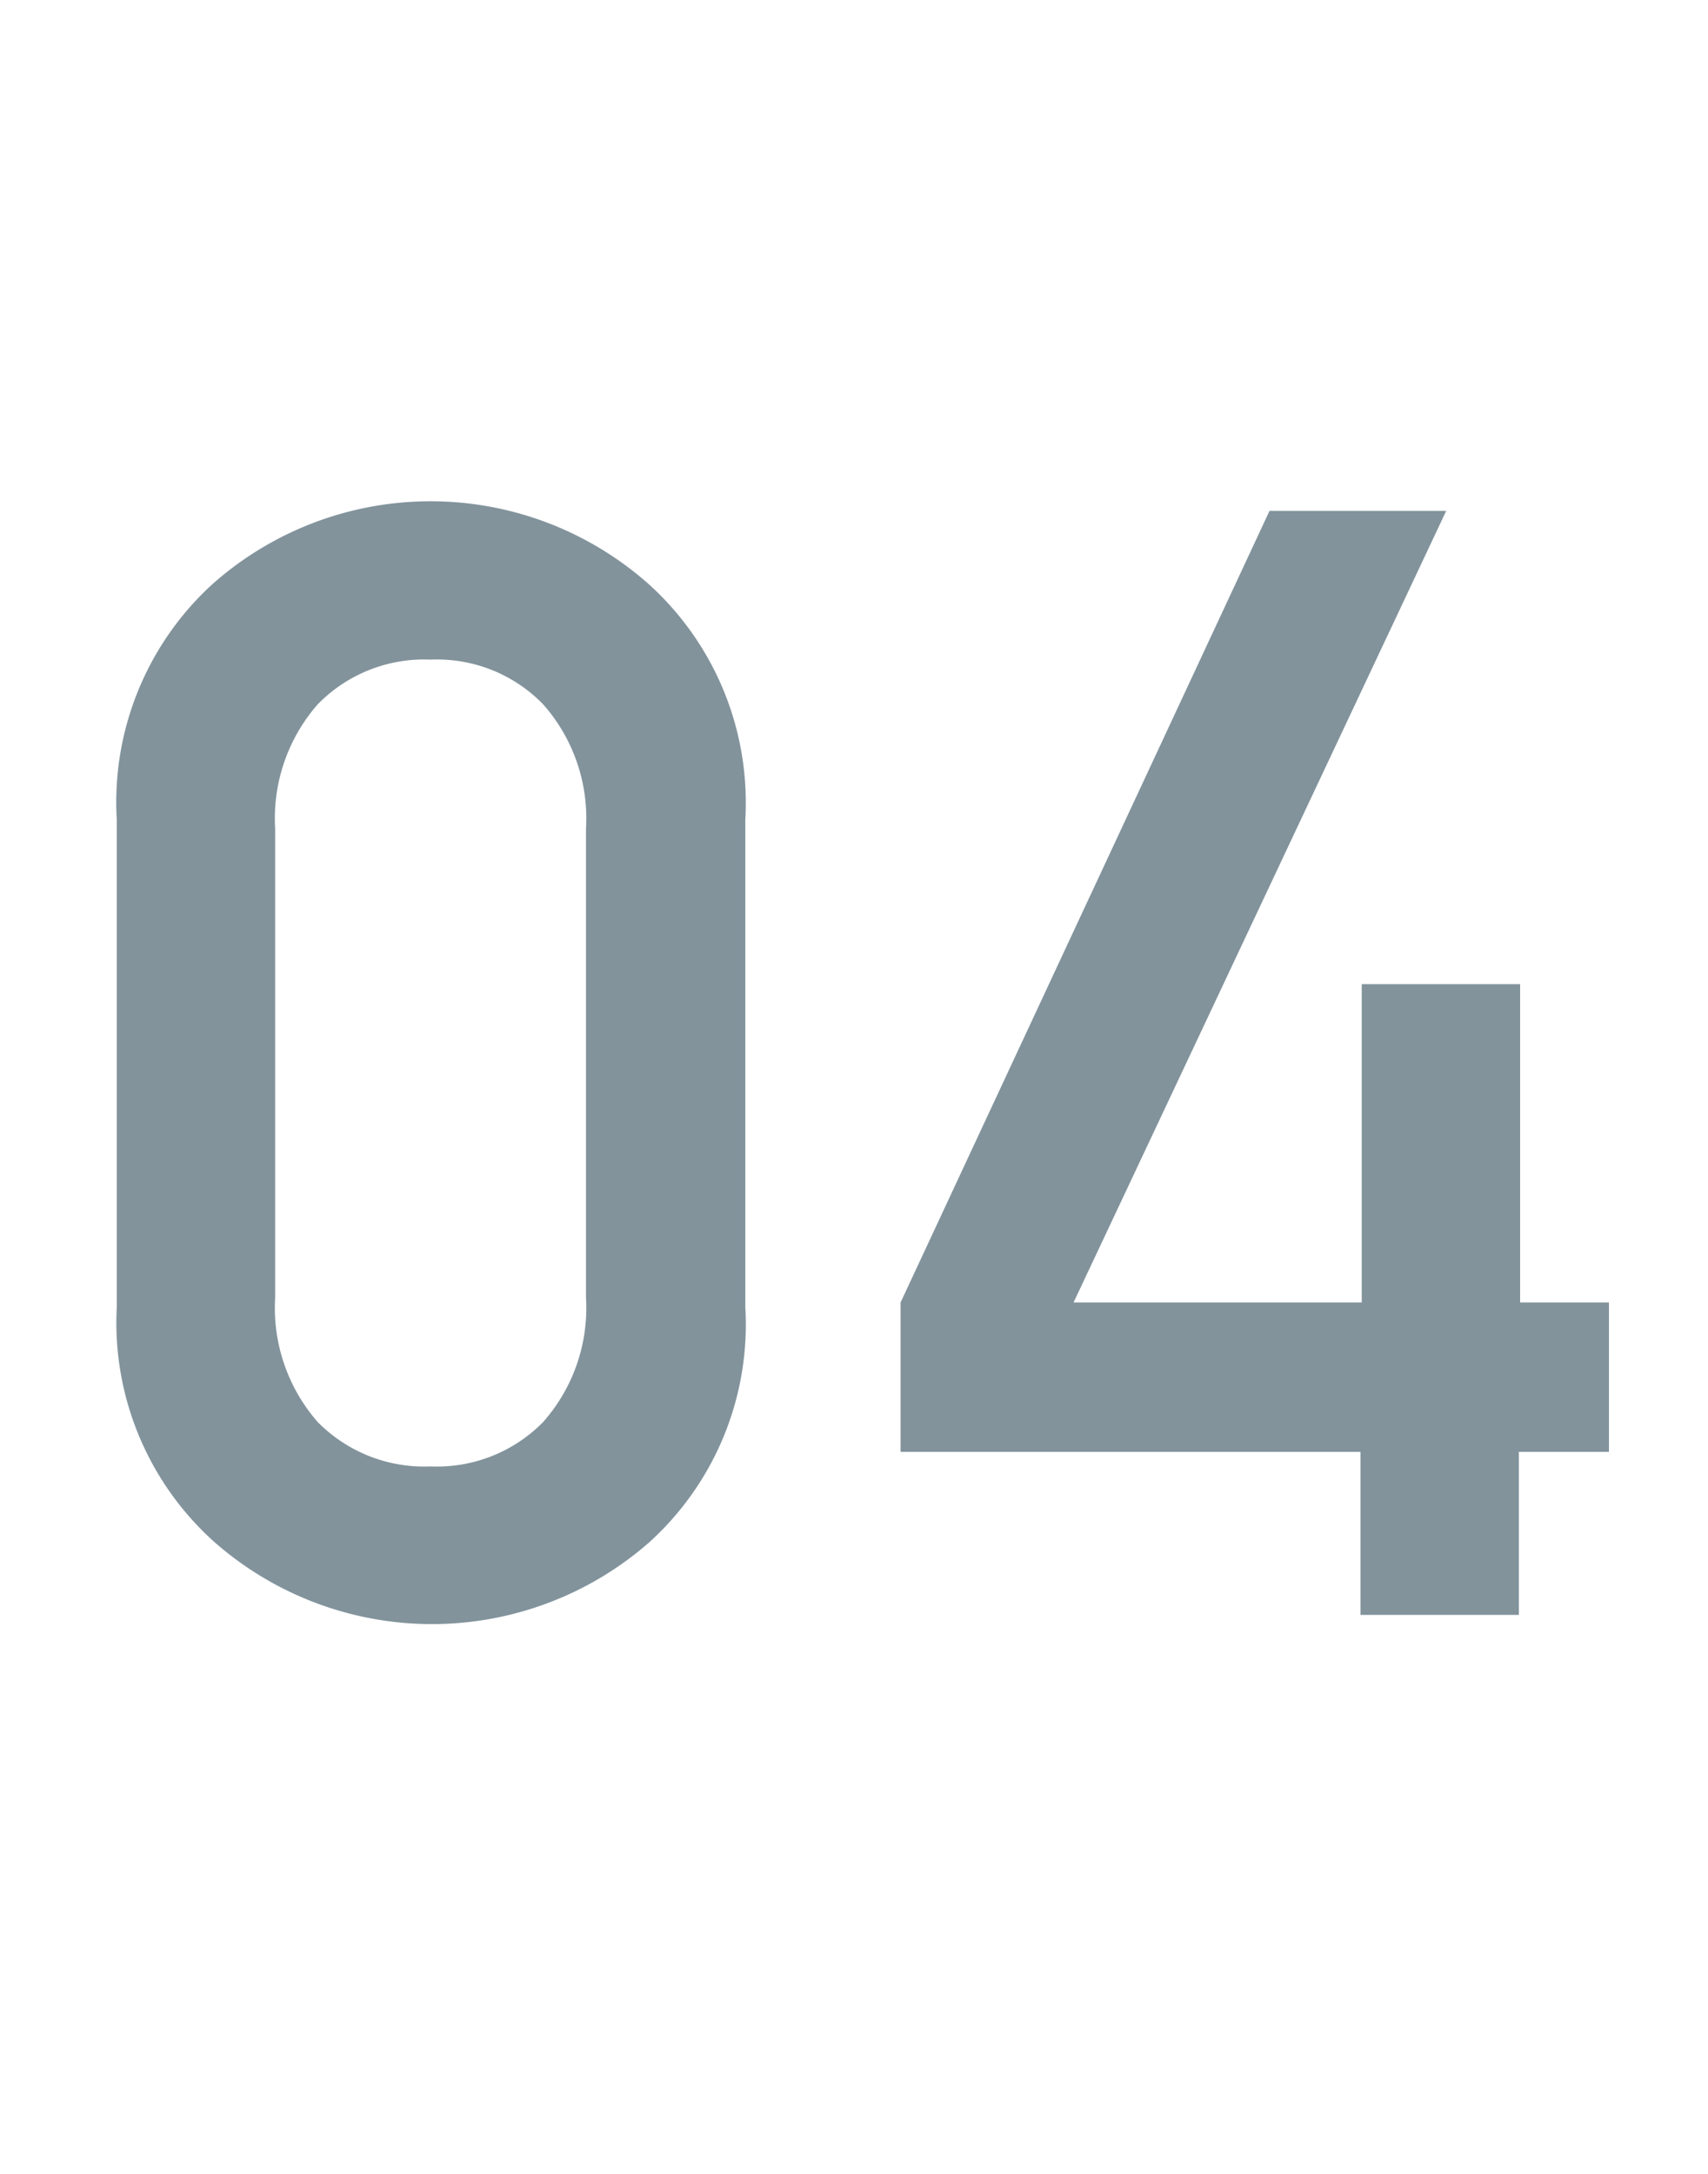
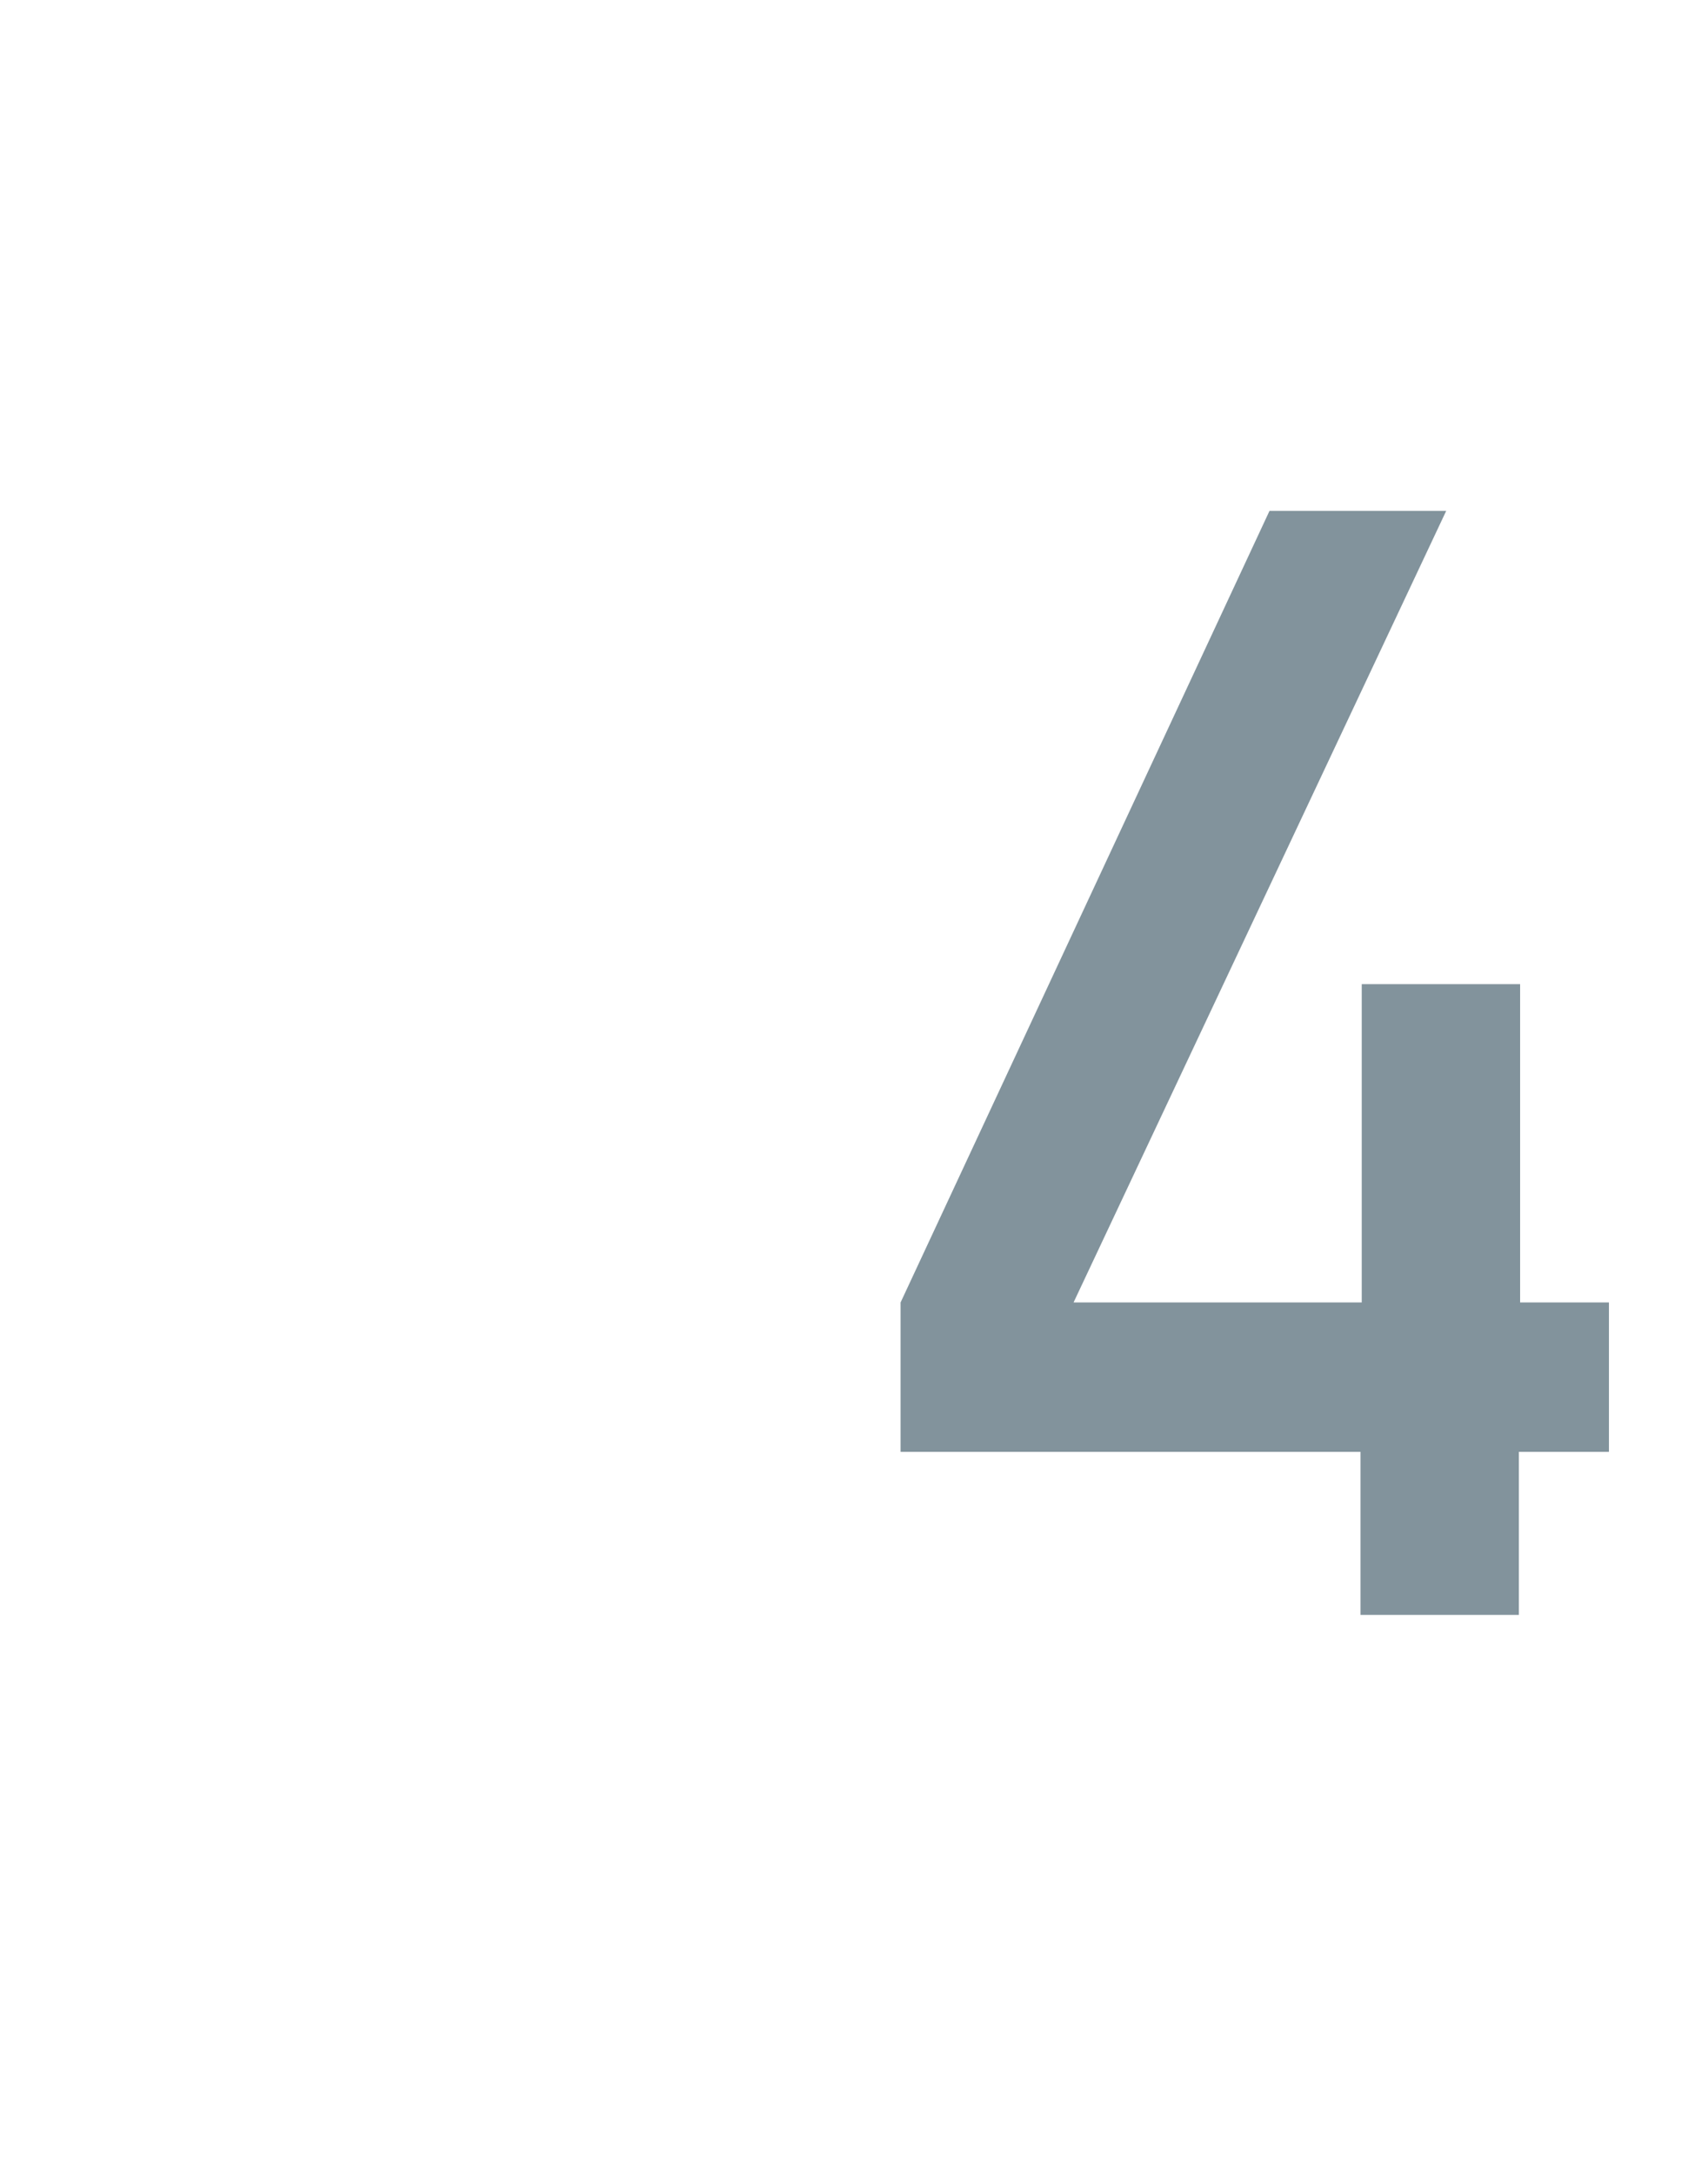
<svg xmlns="http://www.w3.org/2000/svg" viewBox="0 0 55 70">
  <defs>
    <style>.cls-1{fill:#fff;}.cls-2{fill:#82939c;}</style>
  </defs>
  <title>no4</title>
  <g id="レイヤー_2" data-name="レイヤー 2">
    <g id="contents">
      <rect class="cls-1" width="55" height="70" />
-       <path class="cls-2" d="M3.76,42.09V26.39a9.51,9.51,0,0,1,3.08-7.58,10.58,10.58,0,0,1,14.05,0A9.48,9.48,0,0,1,24,26.39v15.7a9.46,9.46,0,0,1-3.09,7.57,10.61,10.61,0,0,1-14,0A9.48,9.48,0,0,1,3.76,42.09Zm15.11-.3V26.68a5.54,5.54,0,0,0-1.38-4,4.76,4.76,0,0,0-3.62-1.44,4.79,4.79,0,0,0-3.64,1.44,5.58,5.58,0,0,0-1.37,4V41.79a5.58,5.58,0,0,0,1.37,4,4.82,4.82,0,0,0,3.64,1.43,4.79,4.79,0,0,0,3.62-1.43A5.54,5.54,0,0,0,18.87,41.79Z" />
      <path class="cls-2" d="M29,46.75V41.94L40.88,16.45h5.69l-12,25.49h9.28V31.69h5.1V41.94h2.86v4.81H48.91V52h-5.1V46.75Z" />
    </g>
  </g>
</svg>